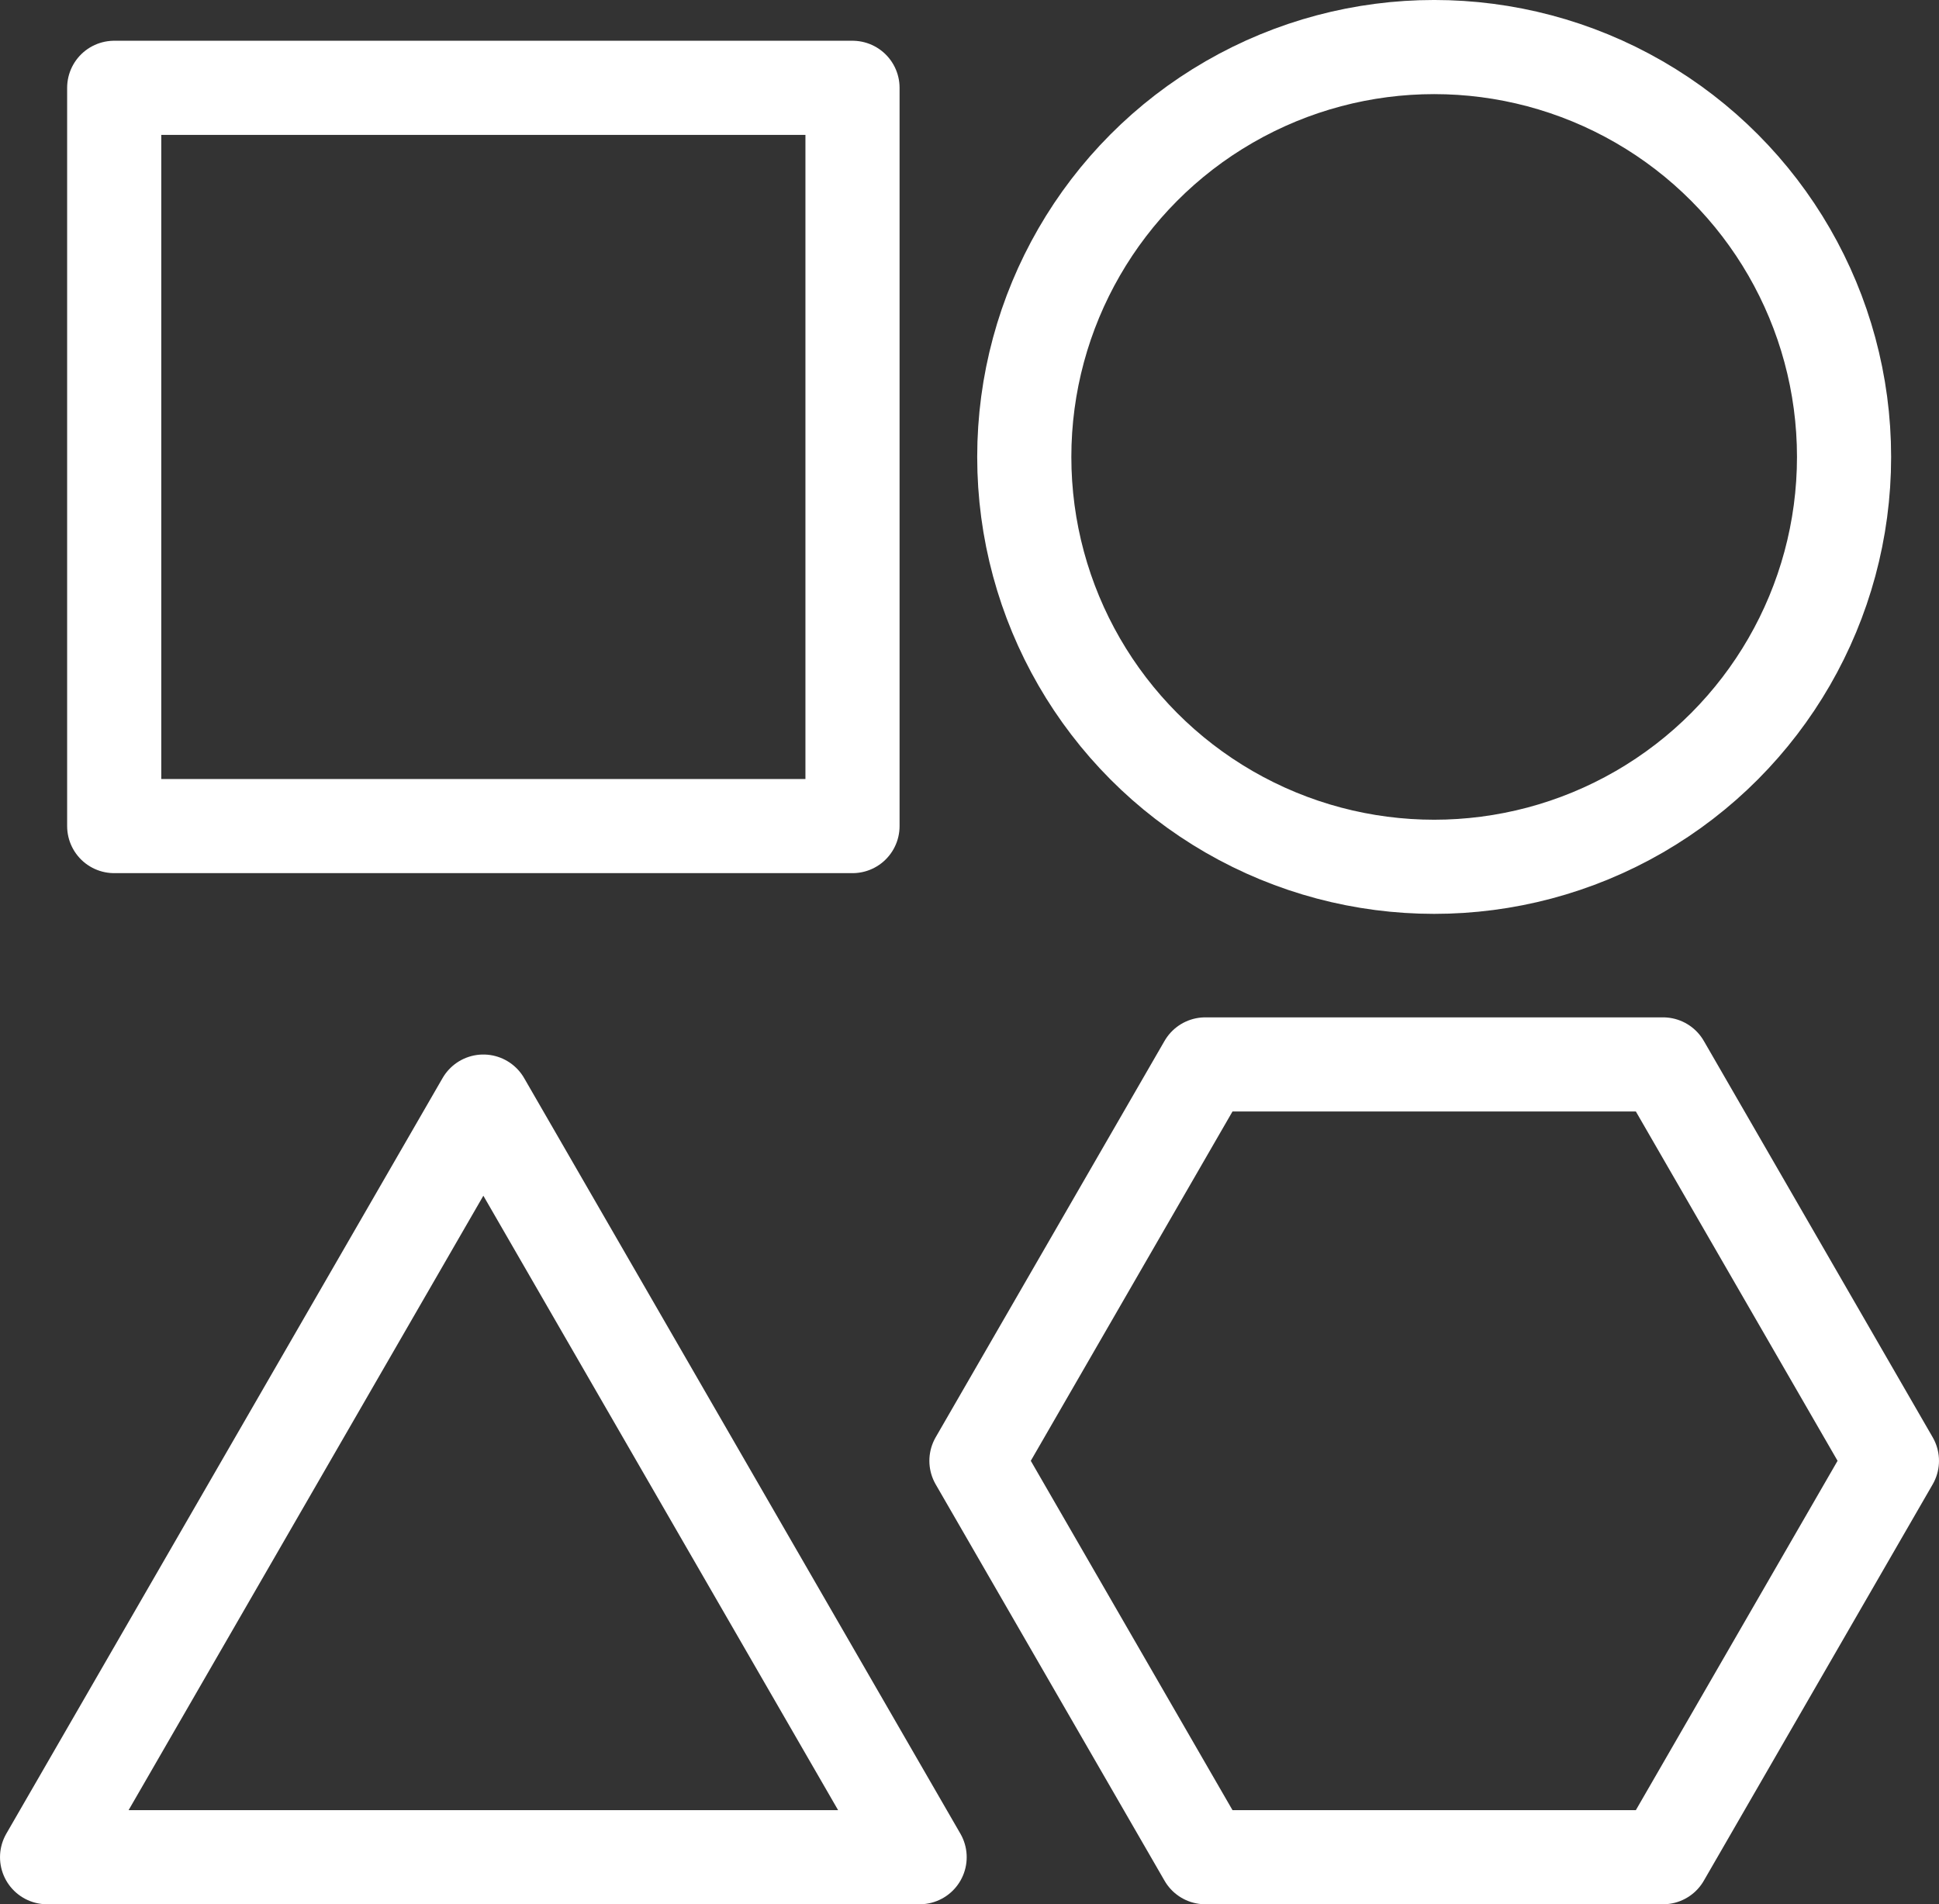
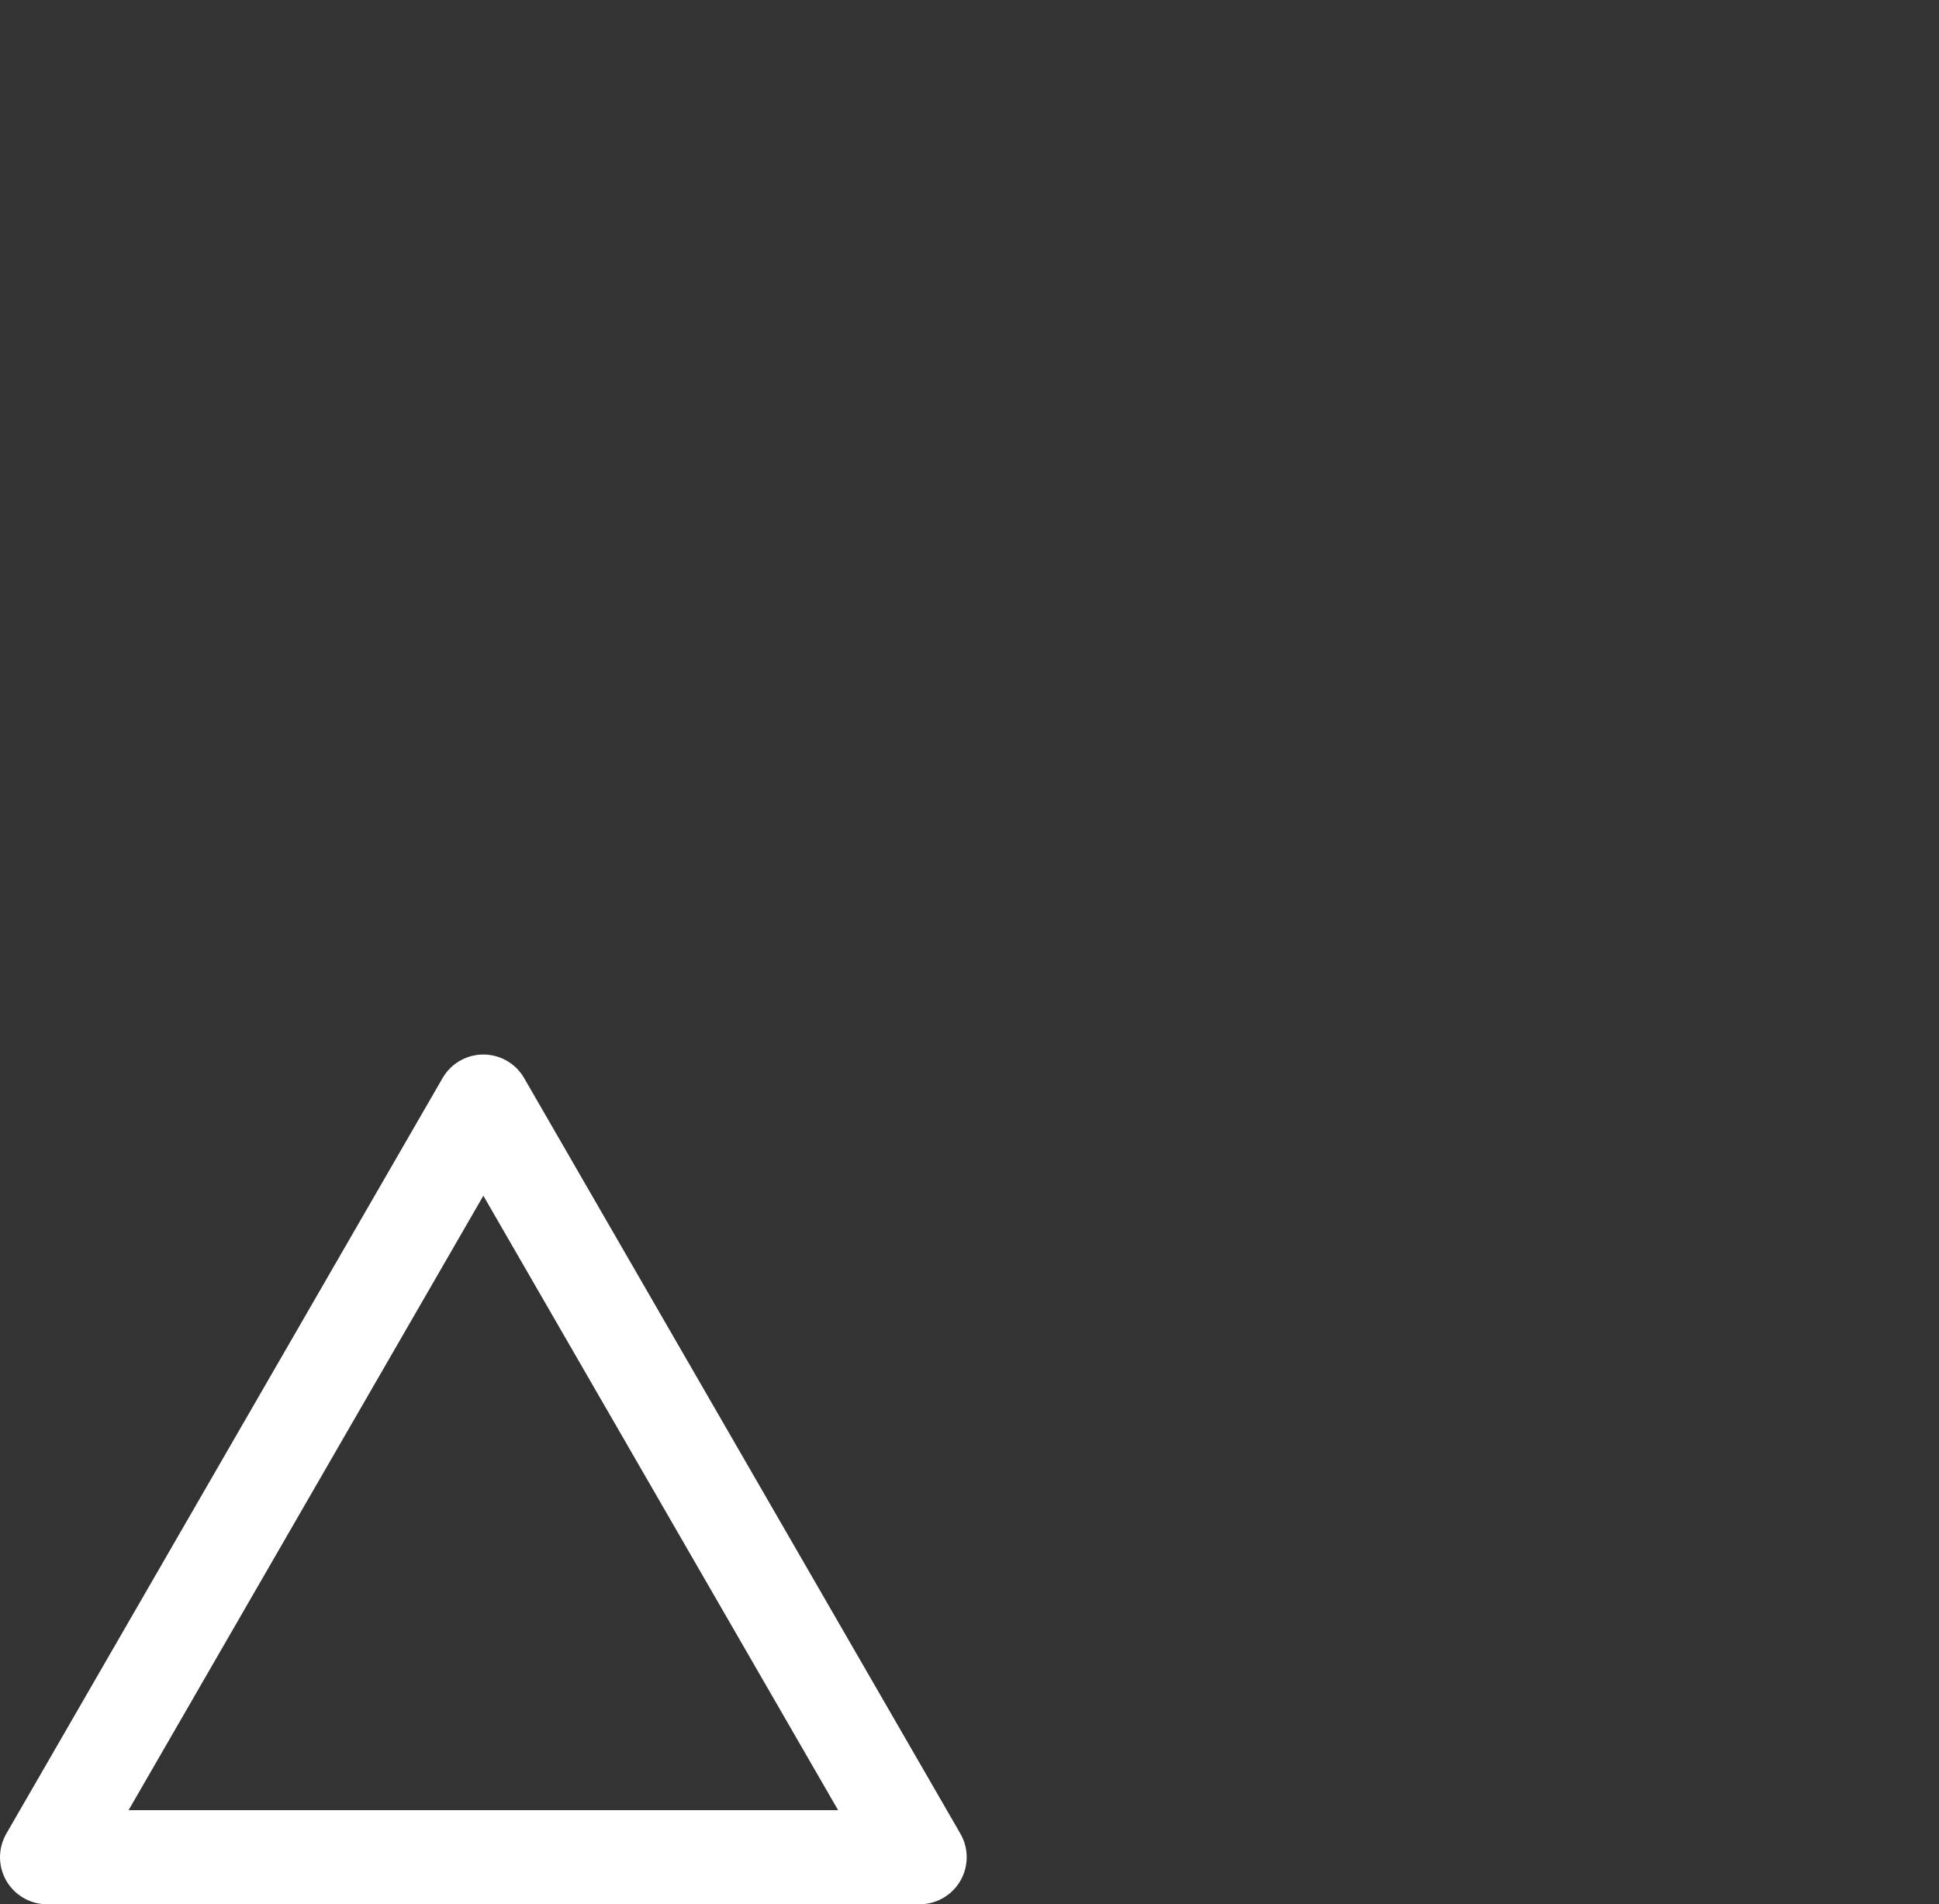
<svg xmlns="http://www.w3.org/2000/svg" id="b" viewBox="0 0 79.525 78.105">
  <rect x="0" y="0" width="79.525" height="78.105" fill="#333333" stroke="none" />
  <defs>
    <style>.d,.e{fill:none;}.e{stroke:#fff;stroke-linecap:round;stroke-linejoin:round;stroke-width:3.861px;}</style>
  </defs>
  <g id="c">
-     <rect class="e" x="4.684" y="3.602" width="30.28" height="30.28" />
-     <circle class="e" cx="58.82" cy="18.741" r="16.811" />
    <polygon class="e" points="19.824 45.182 1.931 76.174 37.717 76.174 19.824 45.182" />
-     <polygon class="e" points="68.207 43.658 49.434 43.658 40.047 59.916 49.434 76.174 68.207 76.174 77.594 59.916 68.207 43.658" />
-     <rect class="d" x="1.762" y="1.13" width="76" height="75.845" />
  </g>
</svg>